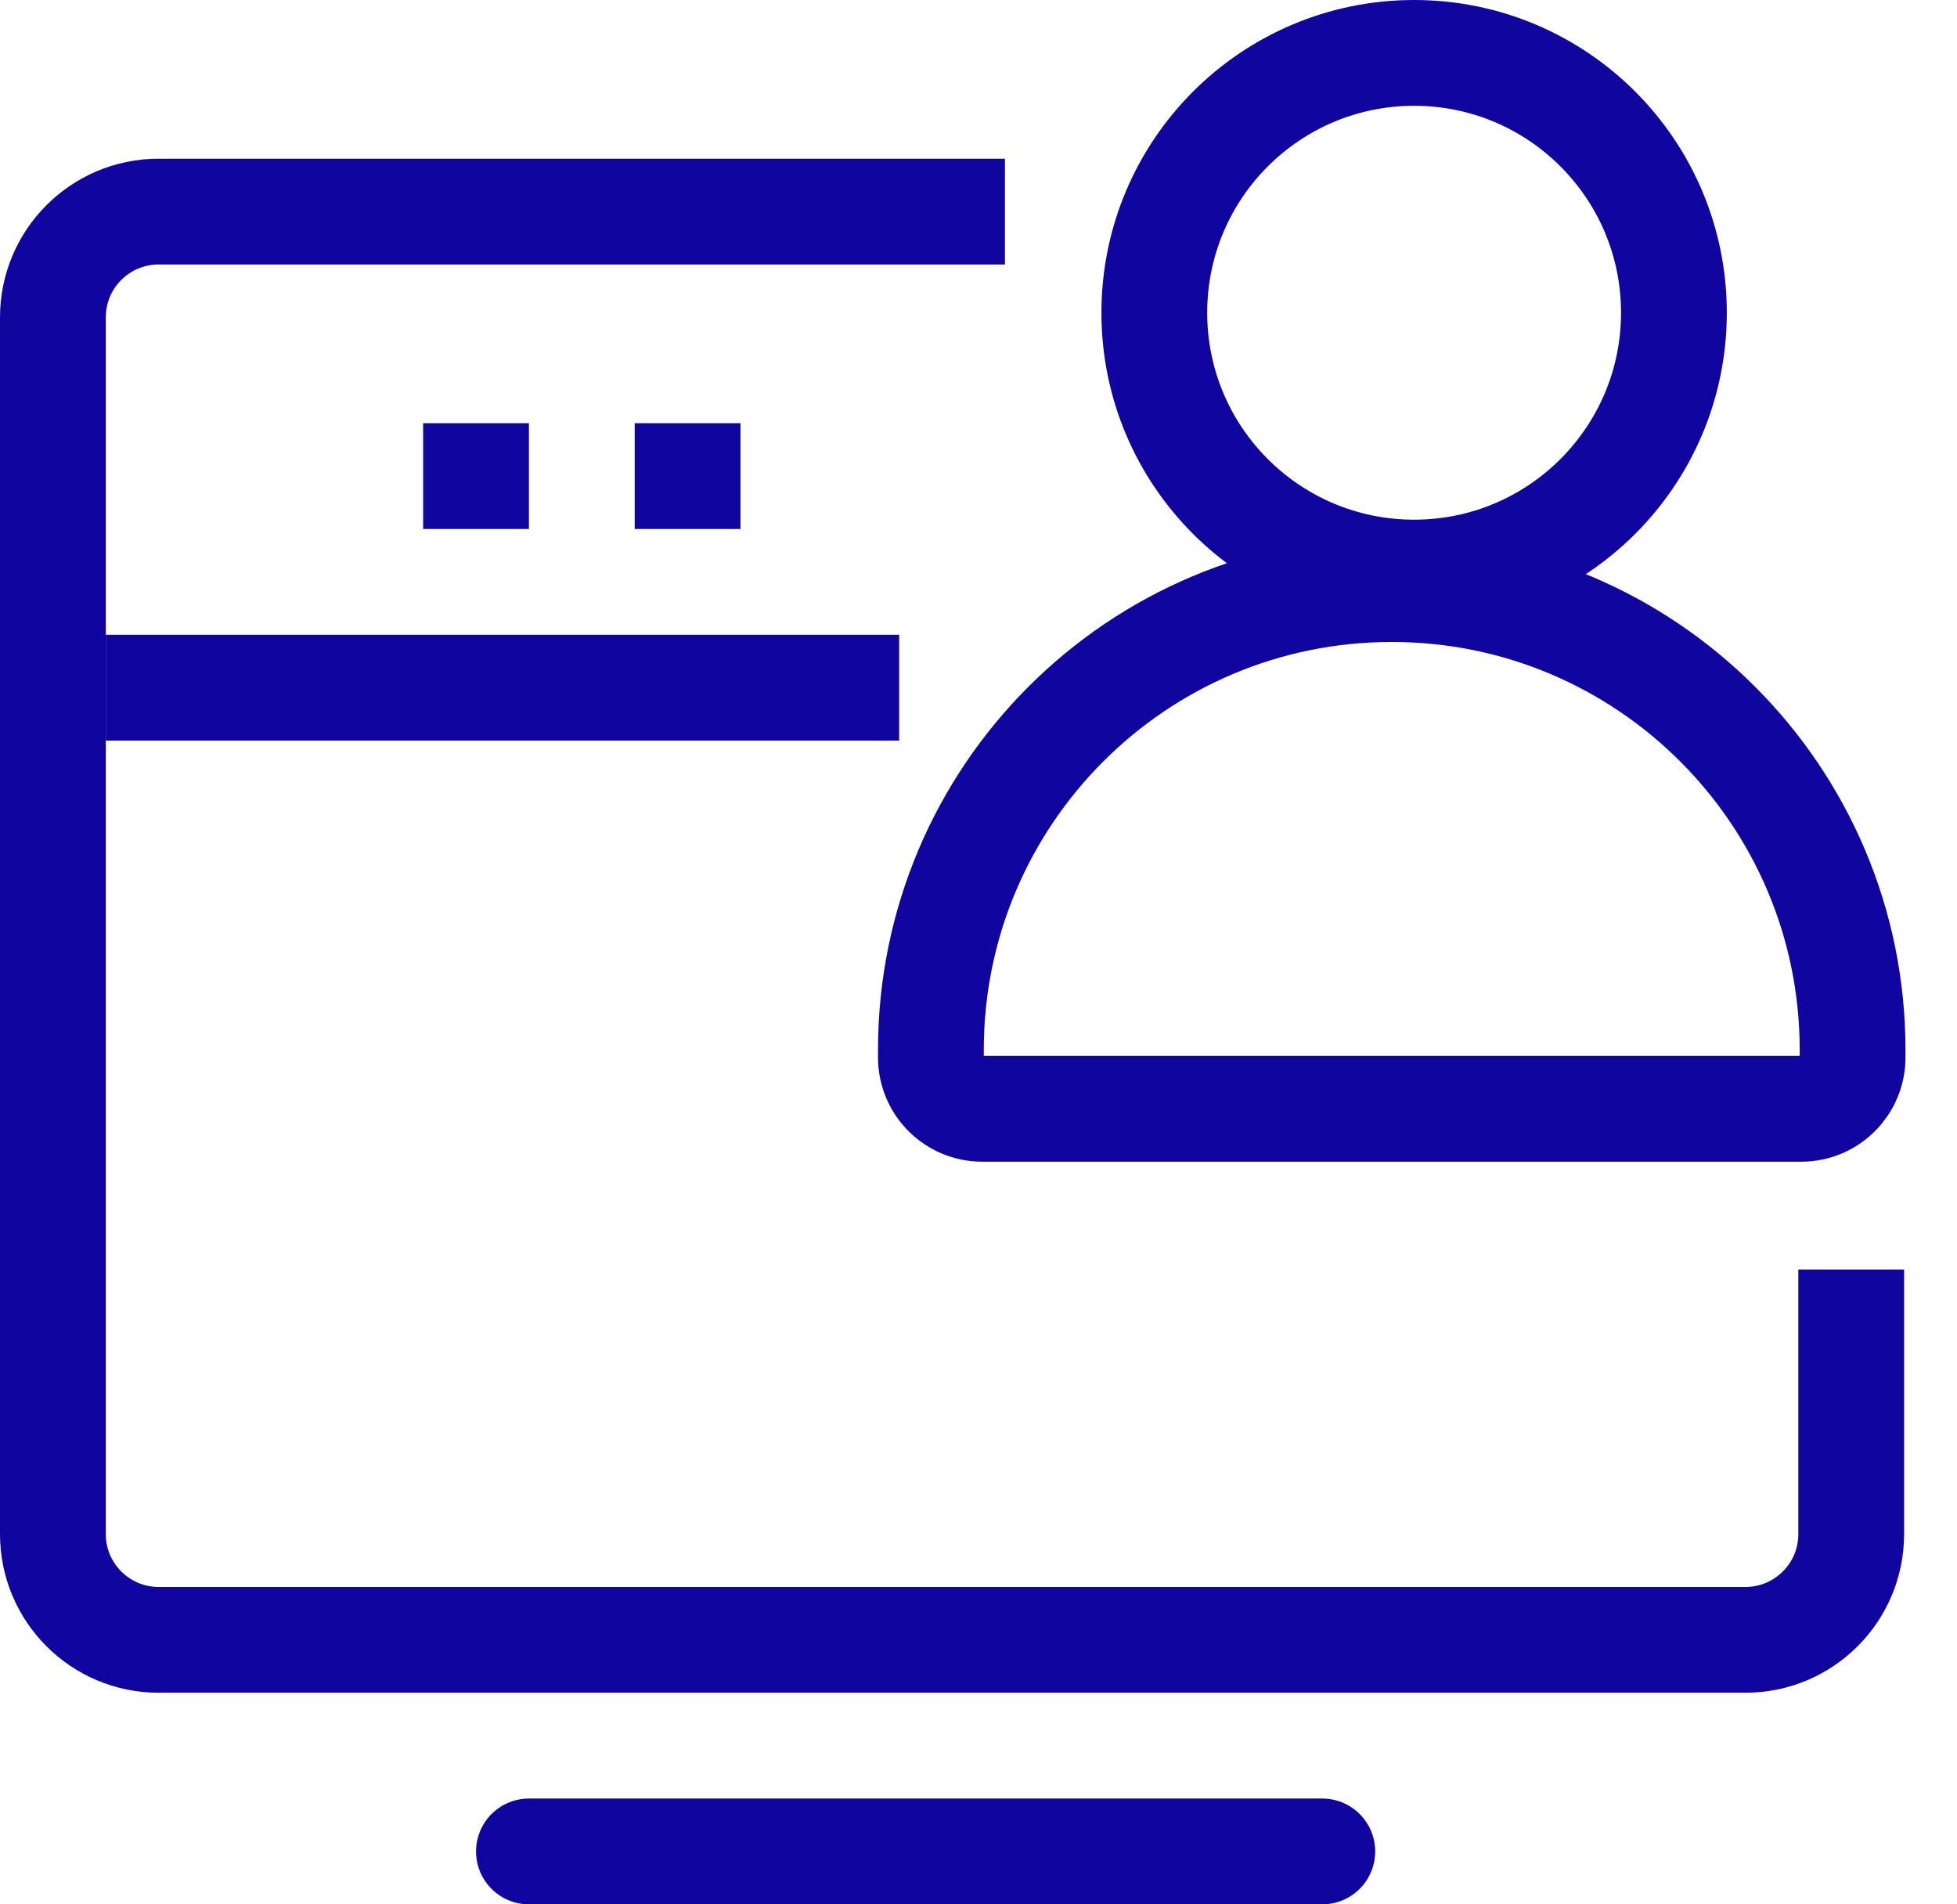
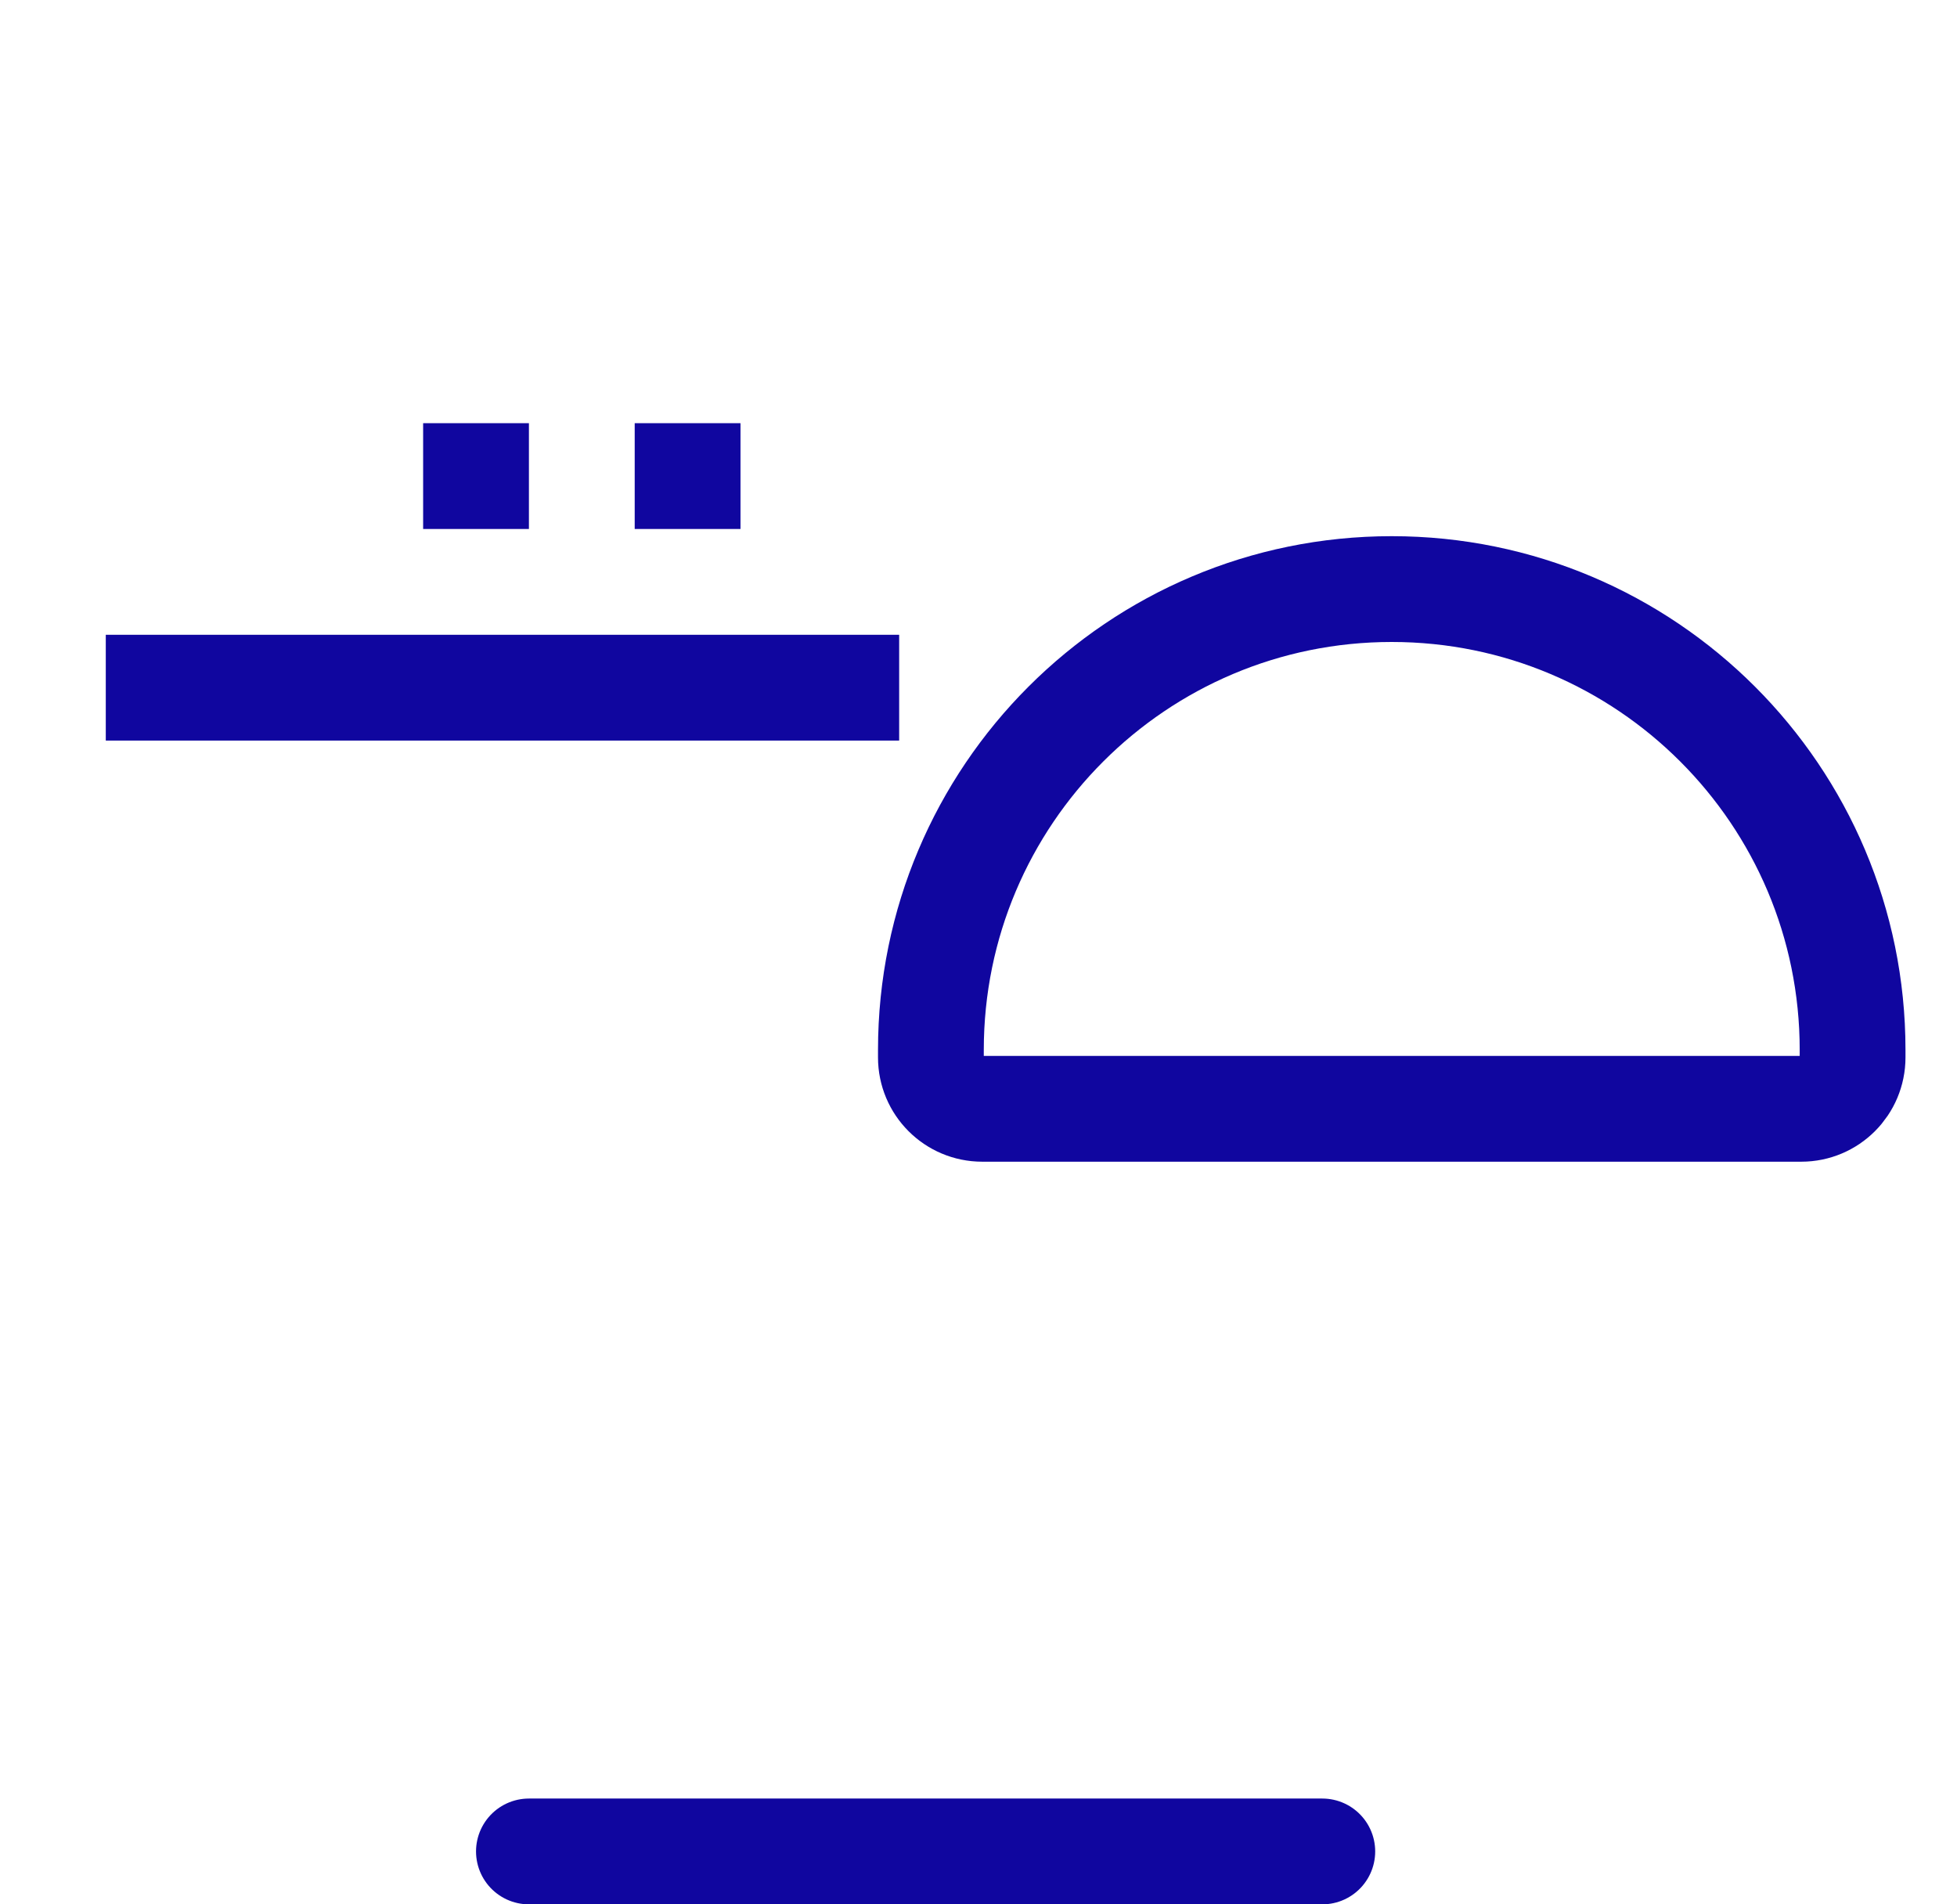
<svg xmlns="http://www.w3.org/2000/svg" width="37" height="36" viewBox="0 0 37 36" fill="none">
  <path d="M17.6 19.849C17.6 15.037 21.501 11.136 26.313 11.136C31.125 11.136 35.026 15.037 35.026 19.849V19.99C35.026 20.526 34.592 20.961 34.056 20.961H18.57C18.034 20.961 17.6 20.526 17.6 19.99V19.849Z" stroke="#10069F" stroke-width="2" />
-   <circle cx="26.736" cy="5.912" r="4.912" stroke="#10069F" stroke-width="2" />
-   <path d="M19 4H3C1.895 4 1 4.895 1 6V29C1 30.105 1.895 31 3 31H33C34.105 31 35 30.105 35 29V24" stroke="#10069F" stroke-width="2" />
  <line x1="2" y1="13" x2="17" y2="13" stroke="#10069F" stroke-width="2" />
  <rect x="8" y="8" width="2" height="2" fill="#10069F" />
  <rect x="12" y="8" width="2" height="2" fill="#10069F" />
  <line x1="10" y1="35" x2="25" y2="35" stroke="#10069F" stroke-width="2" stroke-linecap="round" />
</svg>